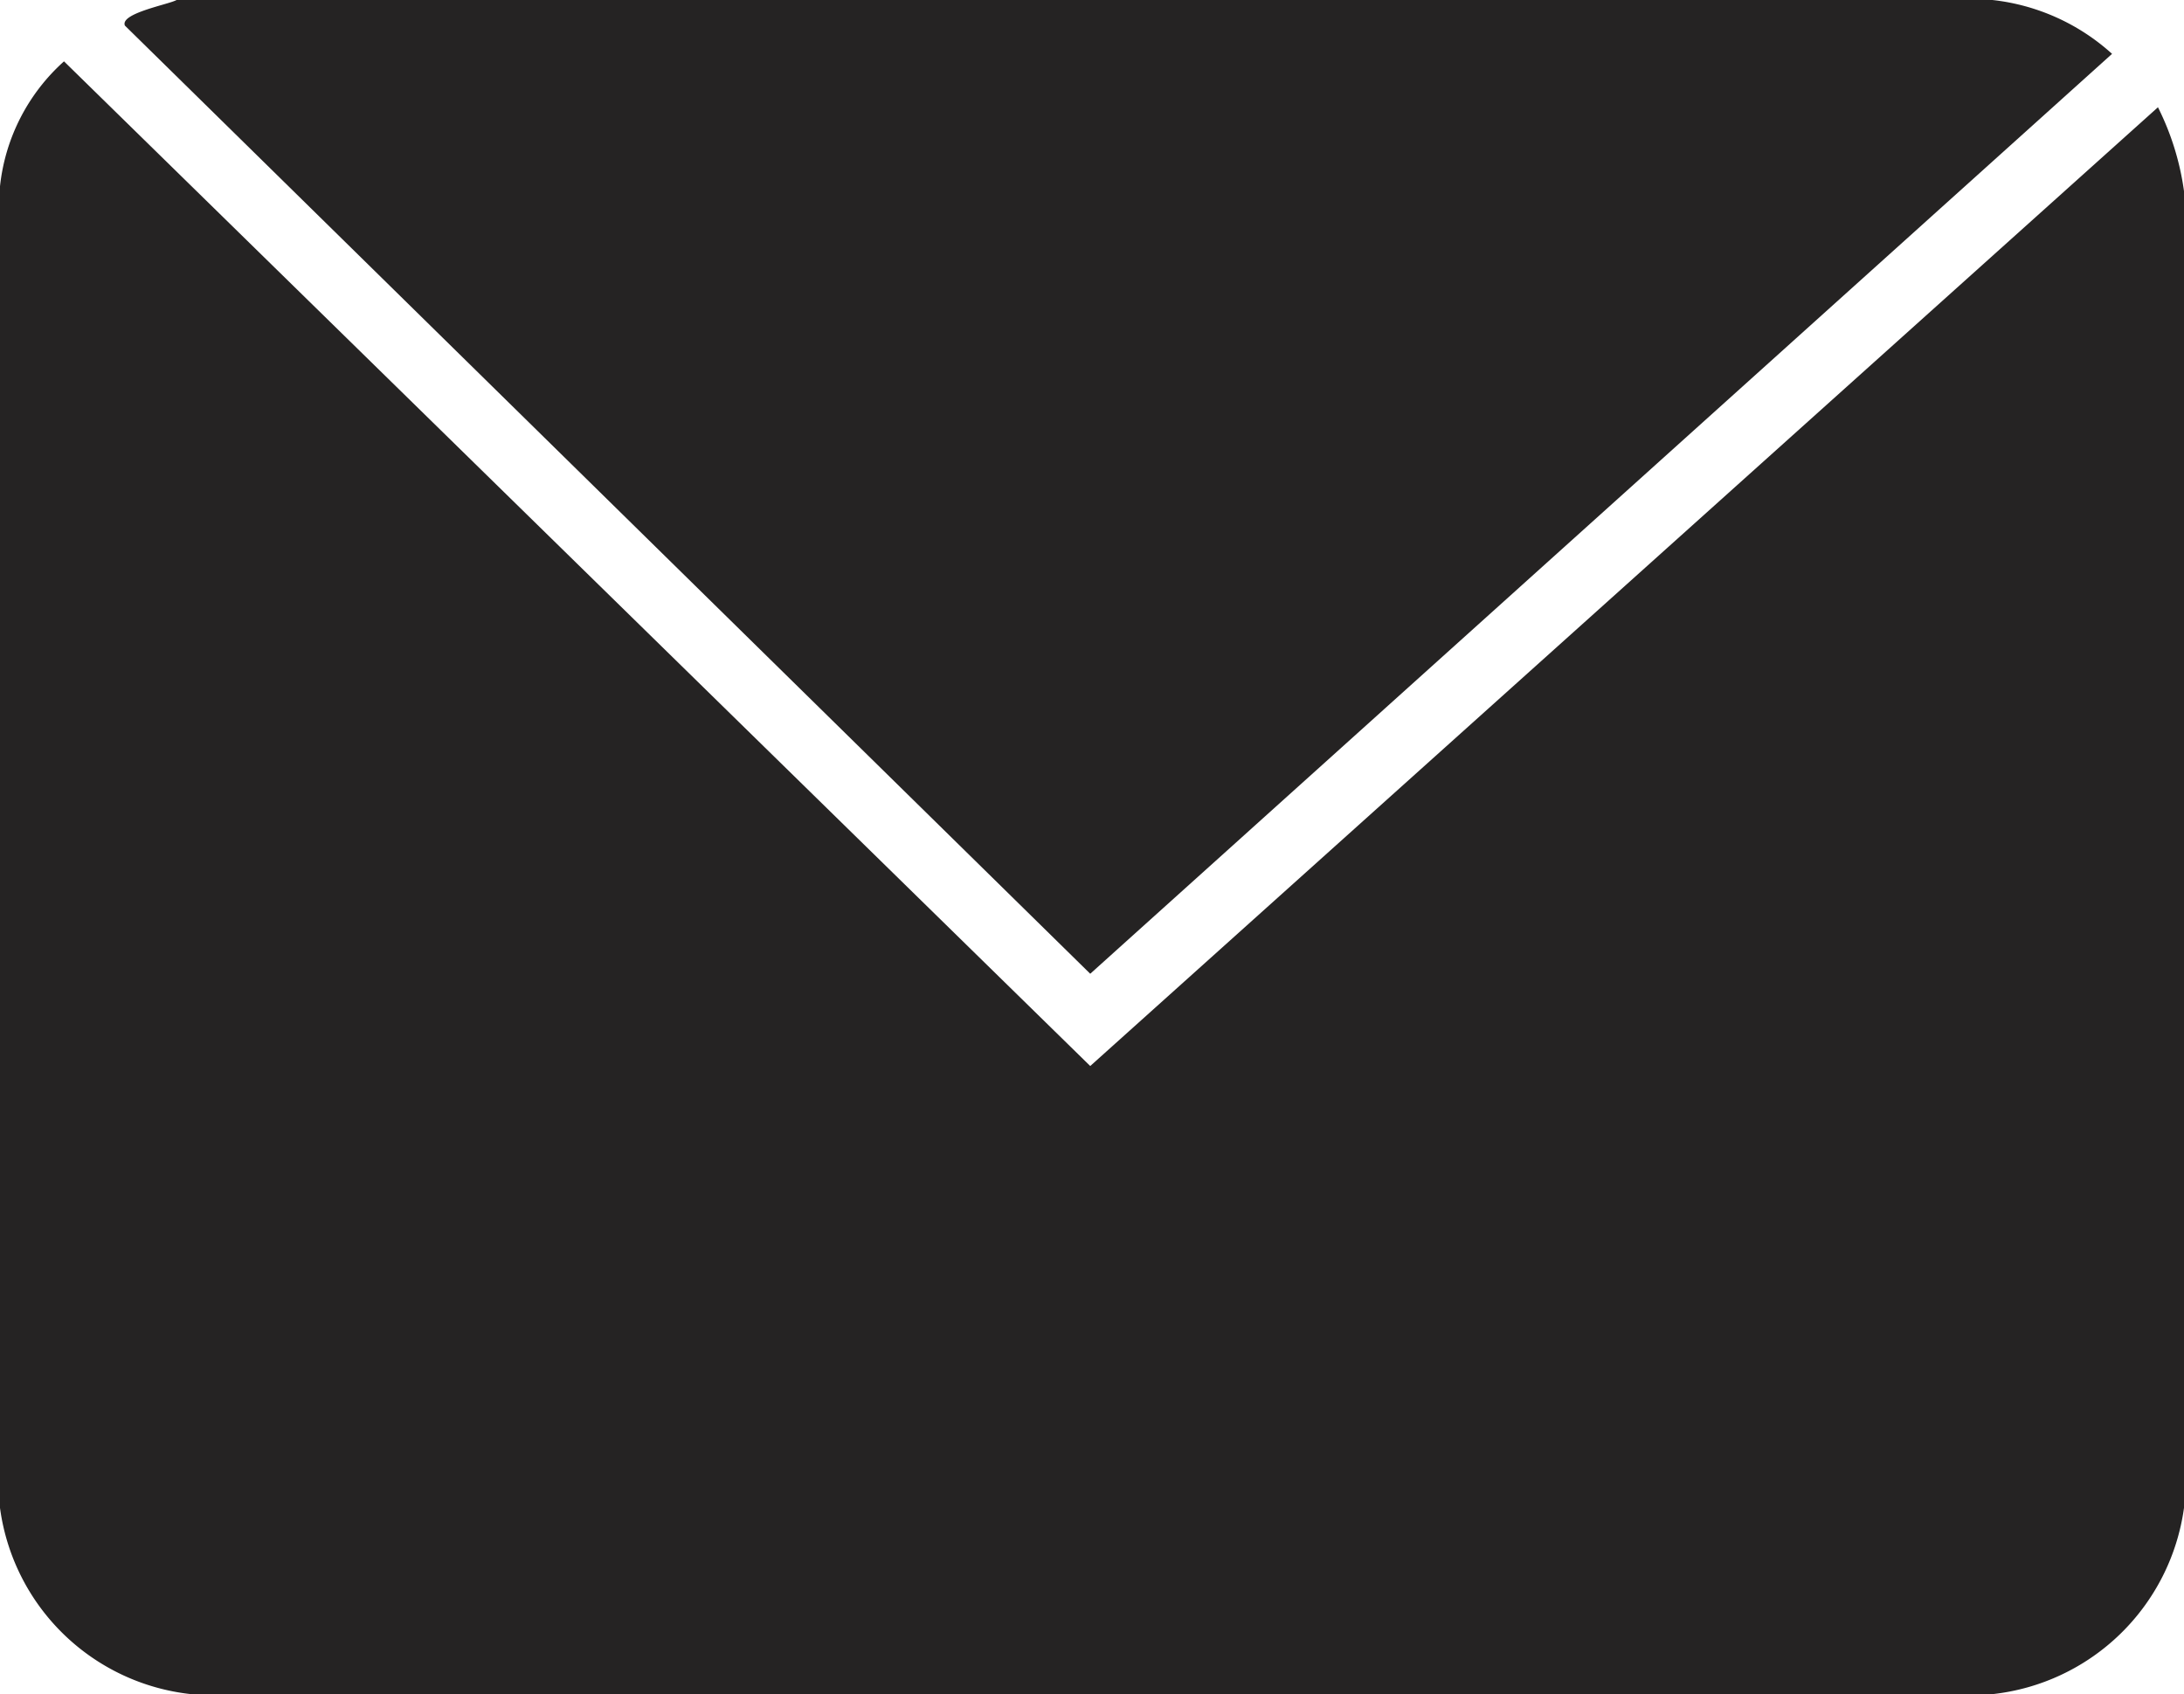
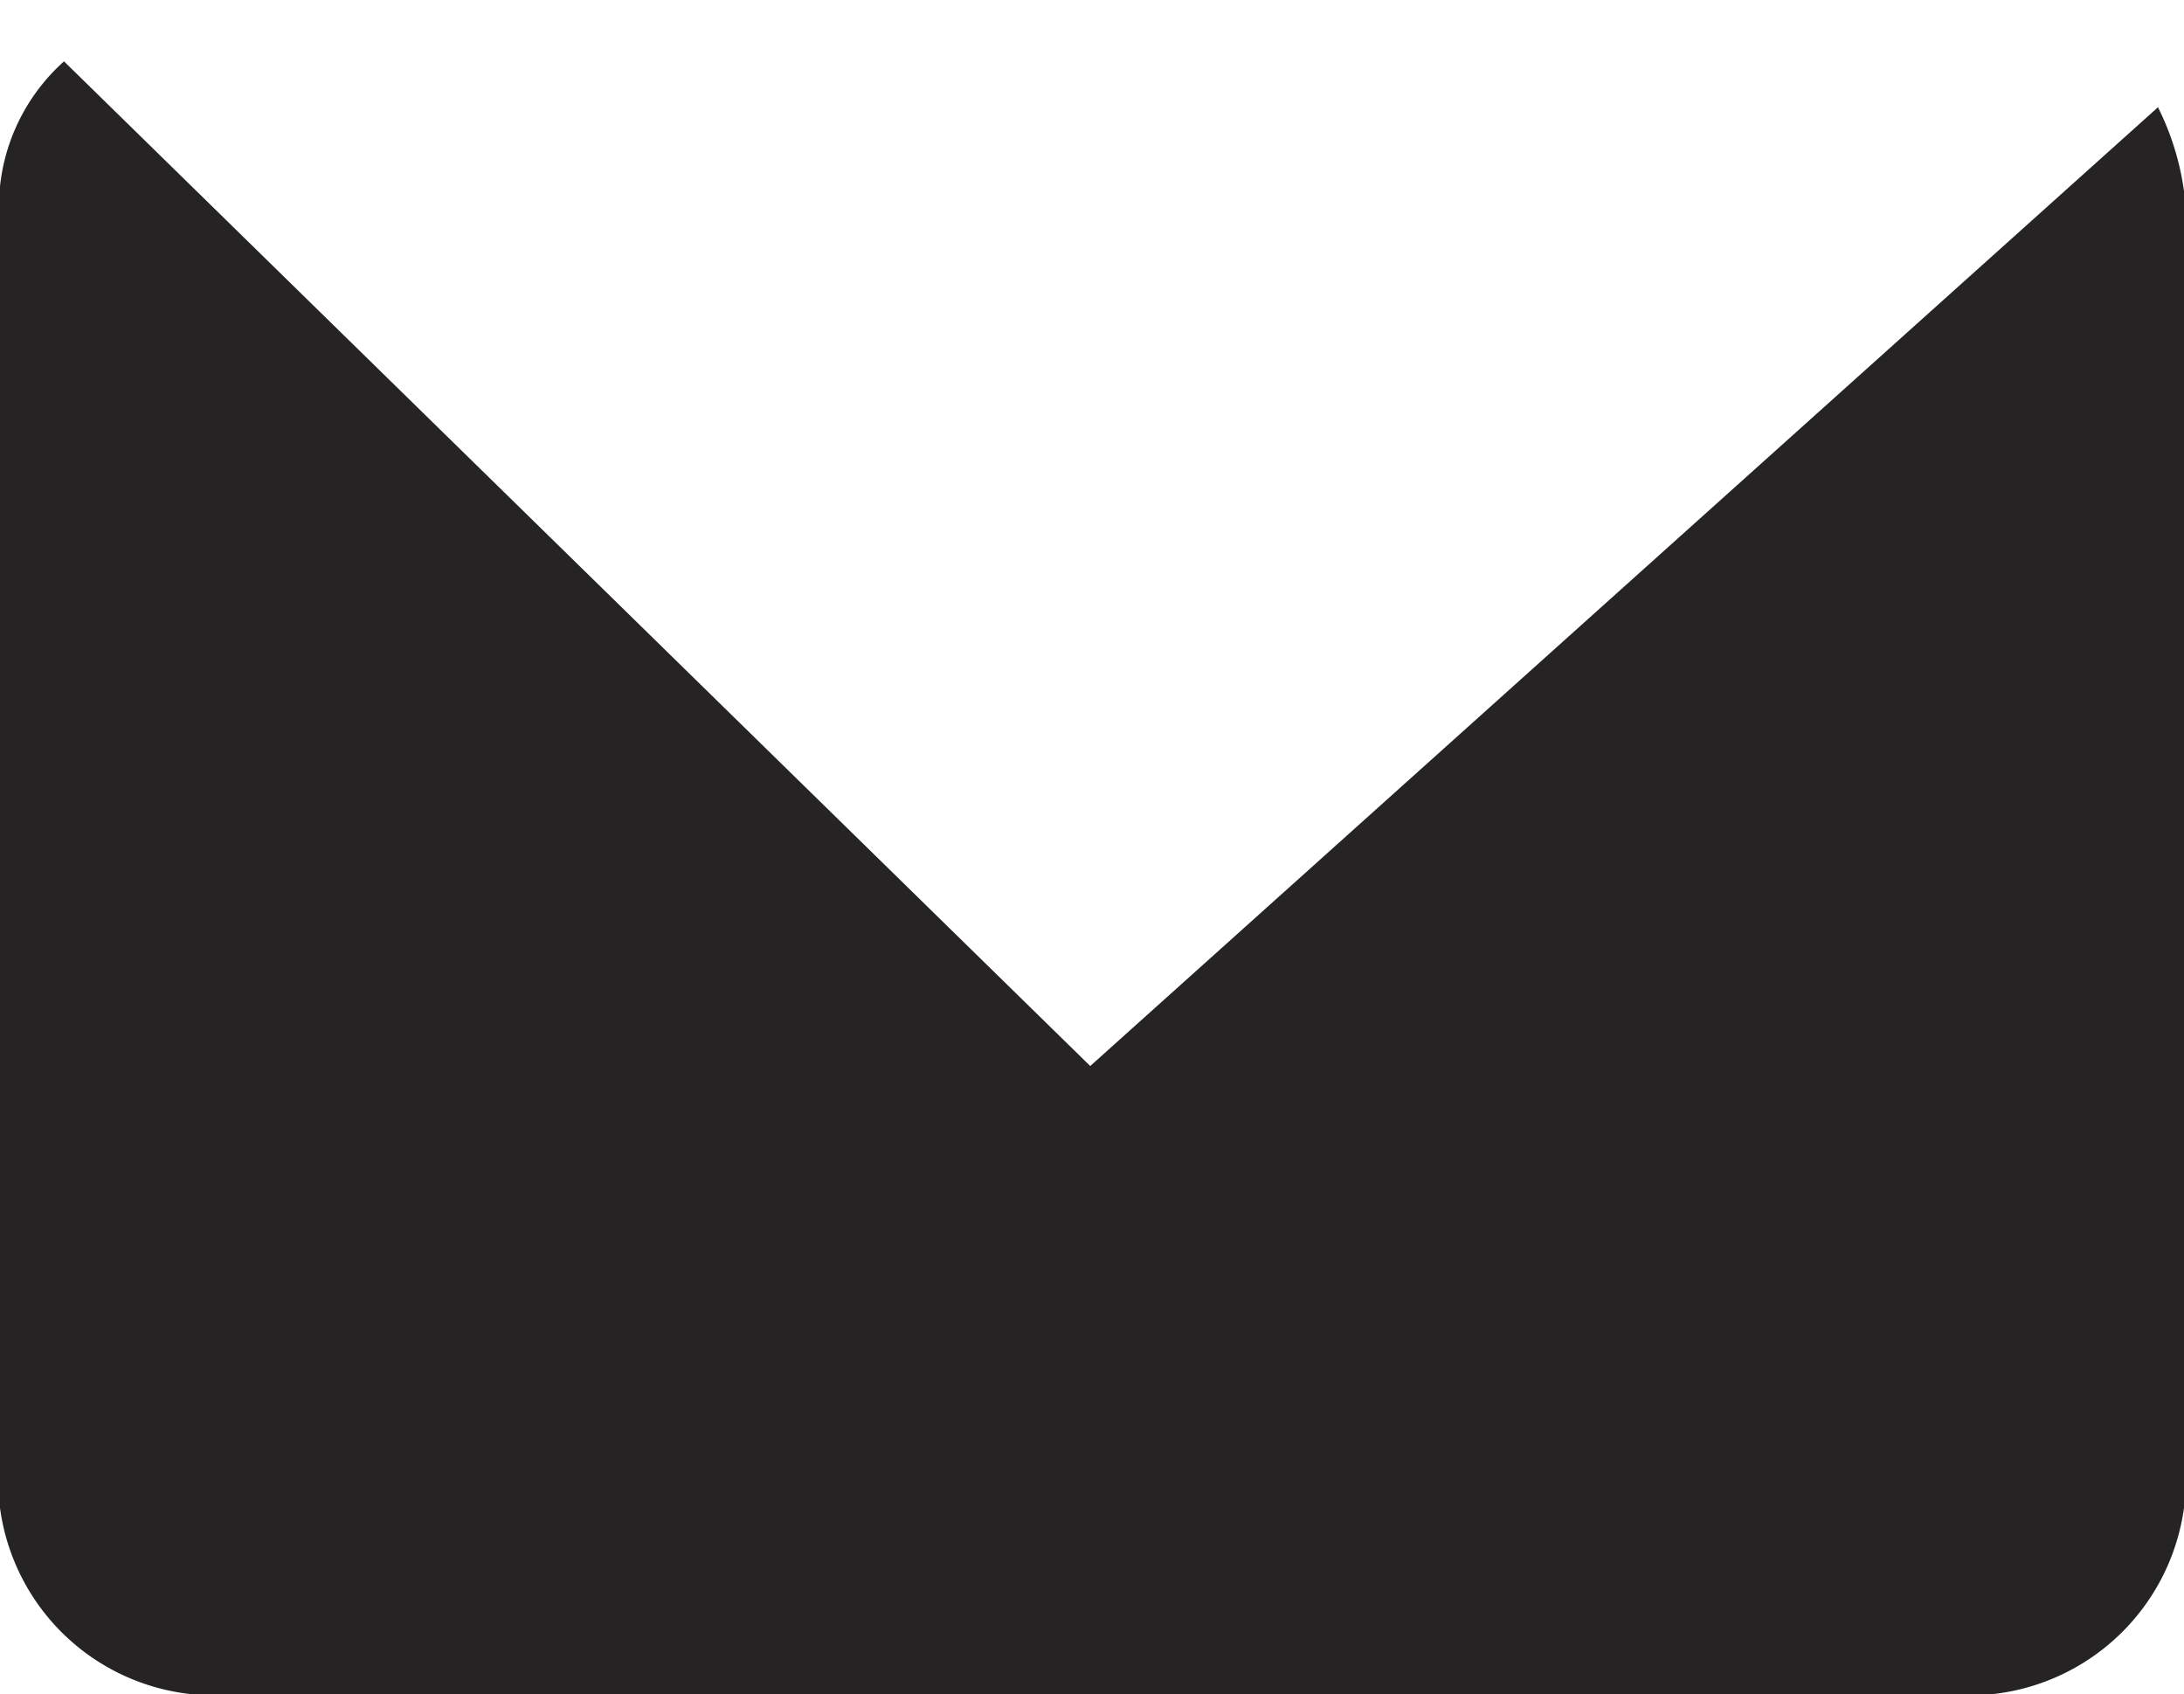
<svg xmlns="http://www.w3.org/2000/svg" viewBox="0 0 49.48 38.38">
  <defs>
    <style>.cls-1{fill:#252323;}</style>
  </defs>
  <g id="Layer_2" data-name="Layer 2">
    <g id="Layer_1-2" data-name="Layer 1">
      <path class="cls-1" d="M48.89,2.43a6.08,6.08,0,0,1,.59,1.9V34.16a4.92,4.92,0,0,1-4.34,4.22H4.33A4.9,4.9,0,0,1,0,34.16V4.22A4.43,4.43,0,0,1,1.45,1.39L24.7,24.15Z" />
-       <path class="cls-1" d="M4,0,45.14,0a4.82,4.82,0,0,1,2.71,1.22L24.7,22.06,2.83.58C2.71.3,3.83.1,4,0" />
    </g>
  </g>
</svg>